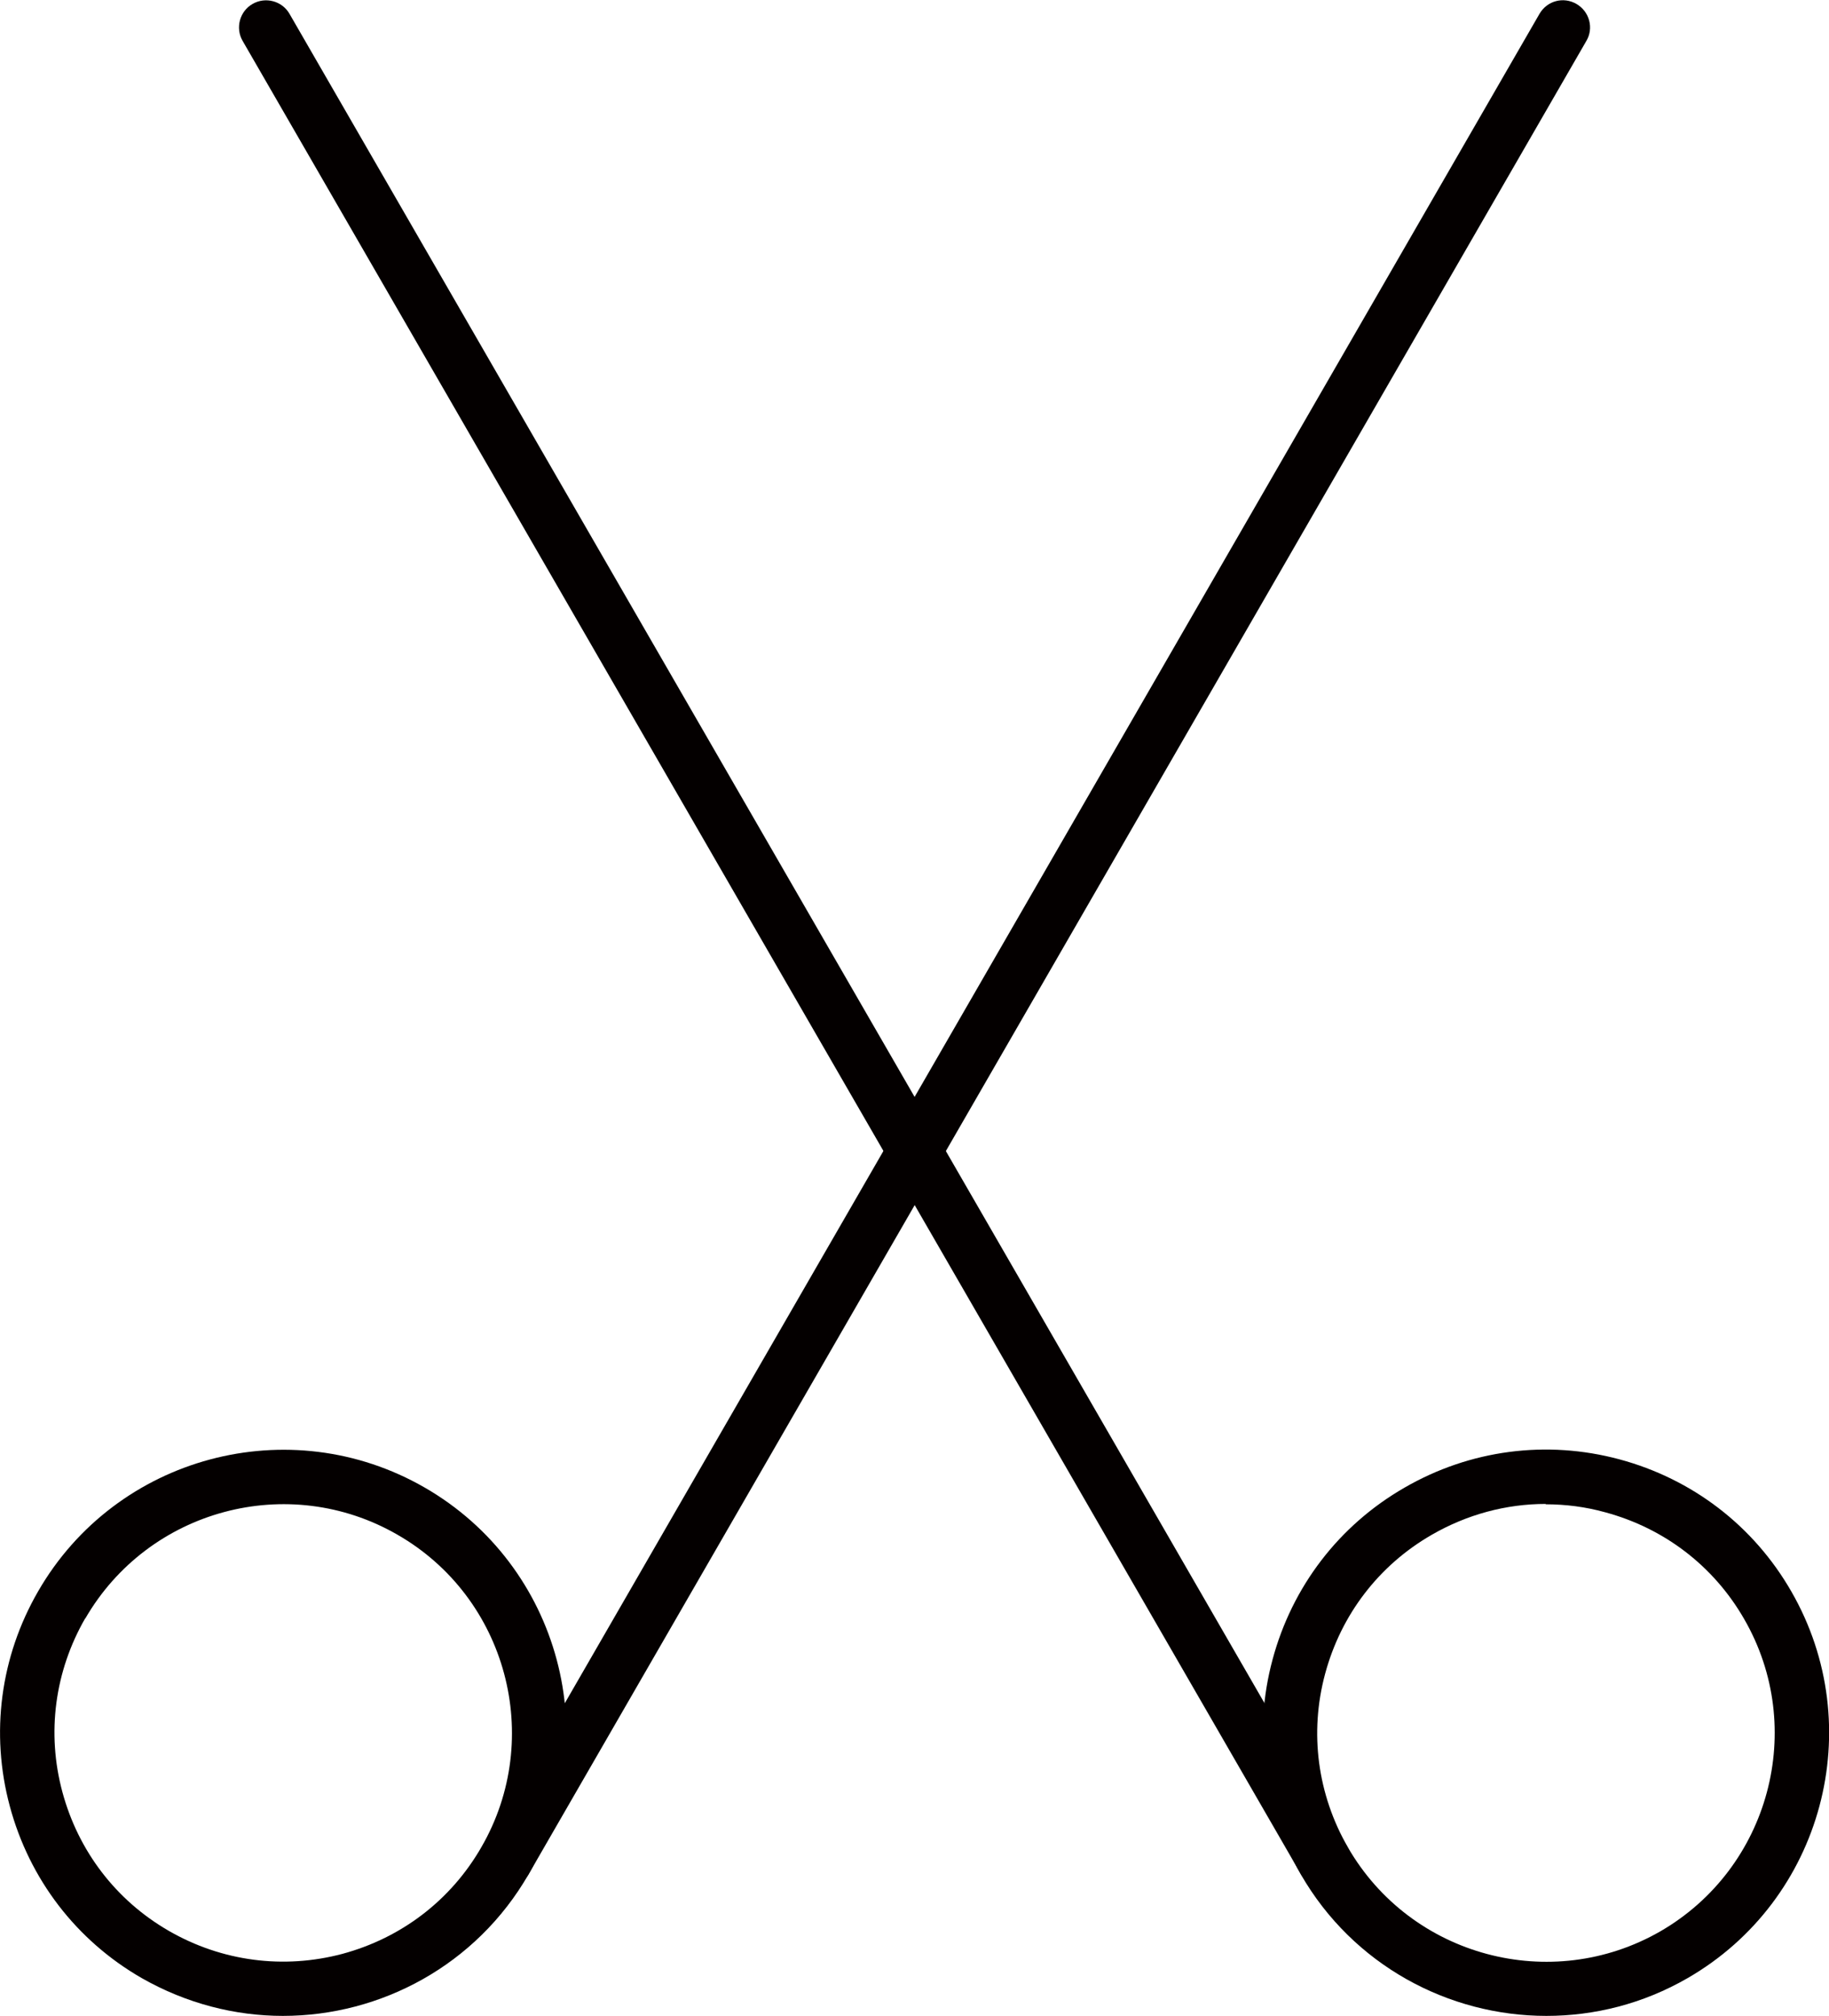
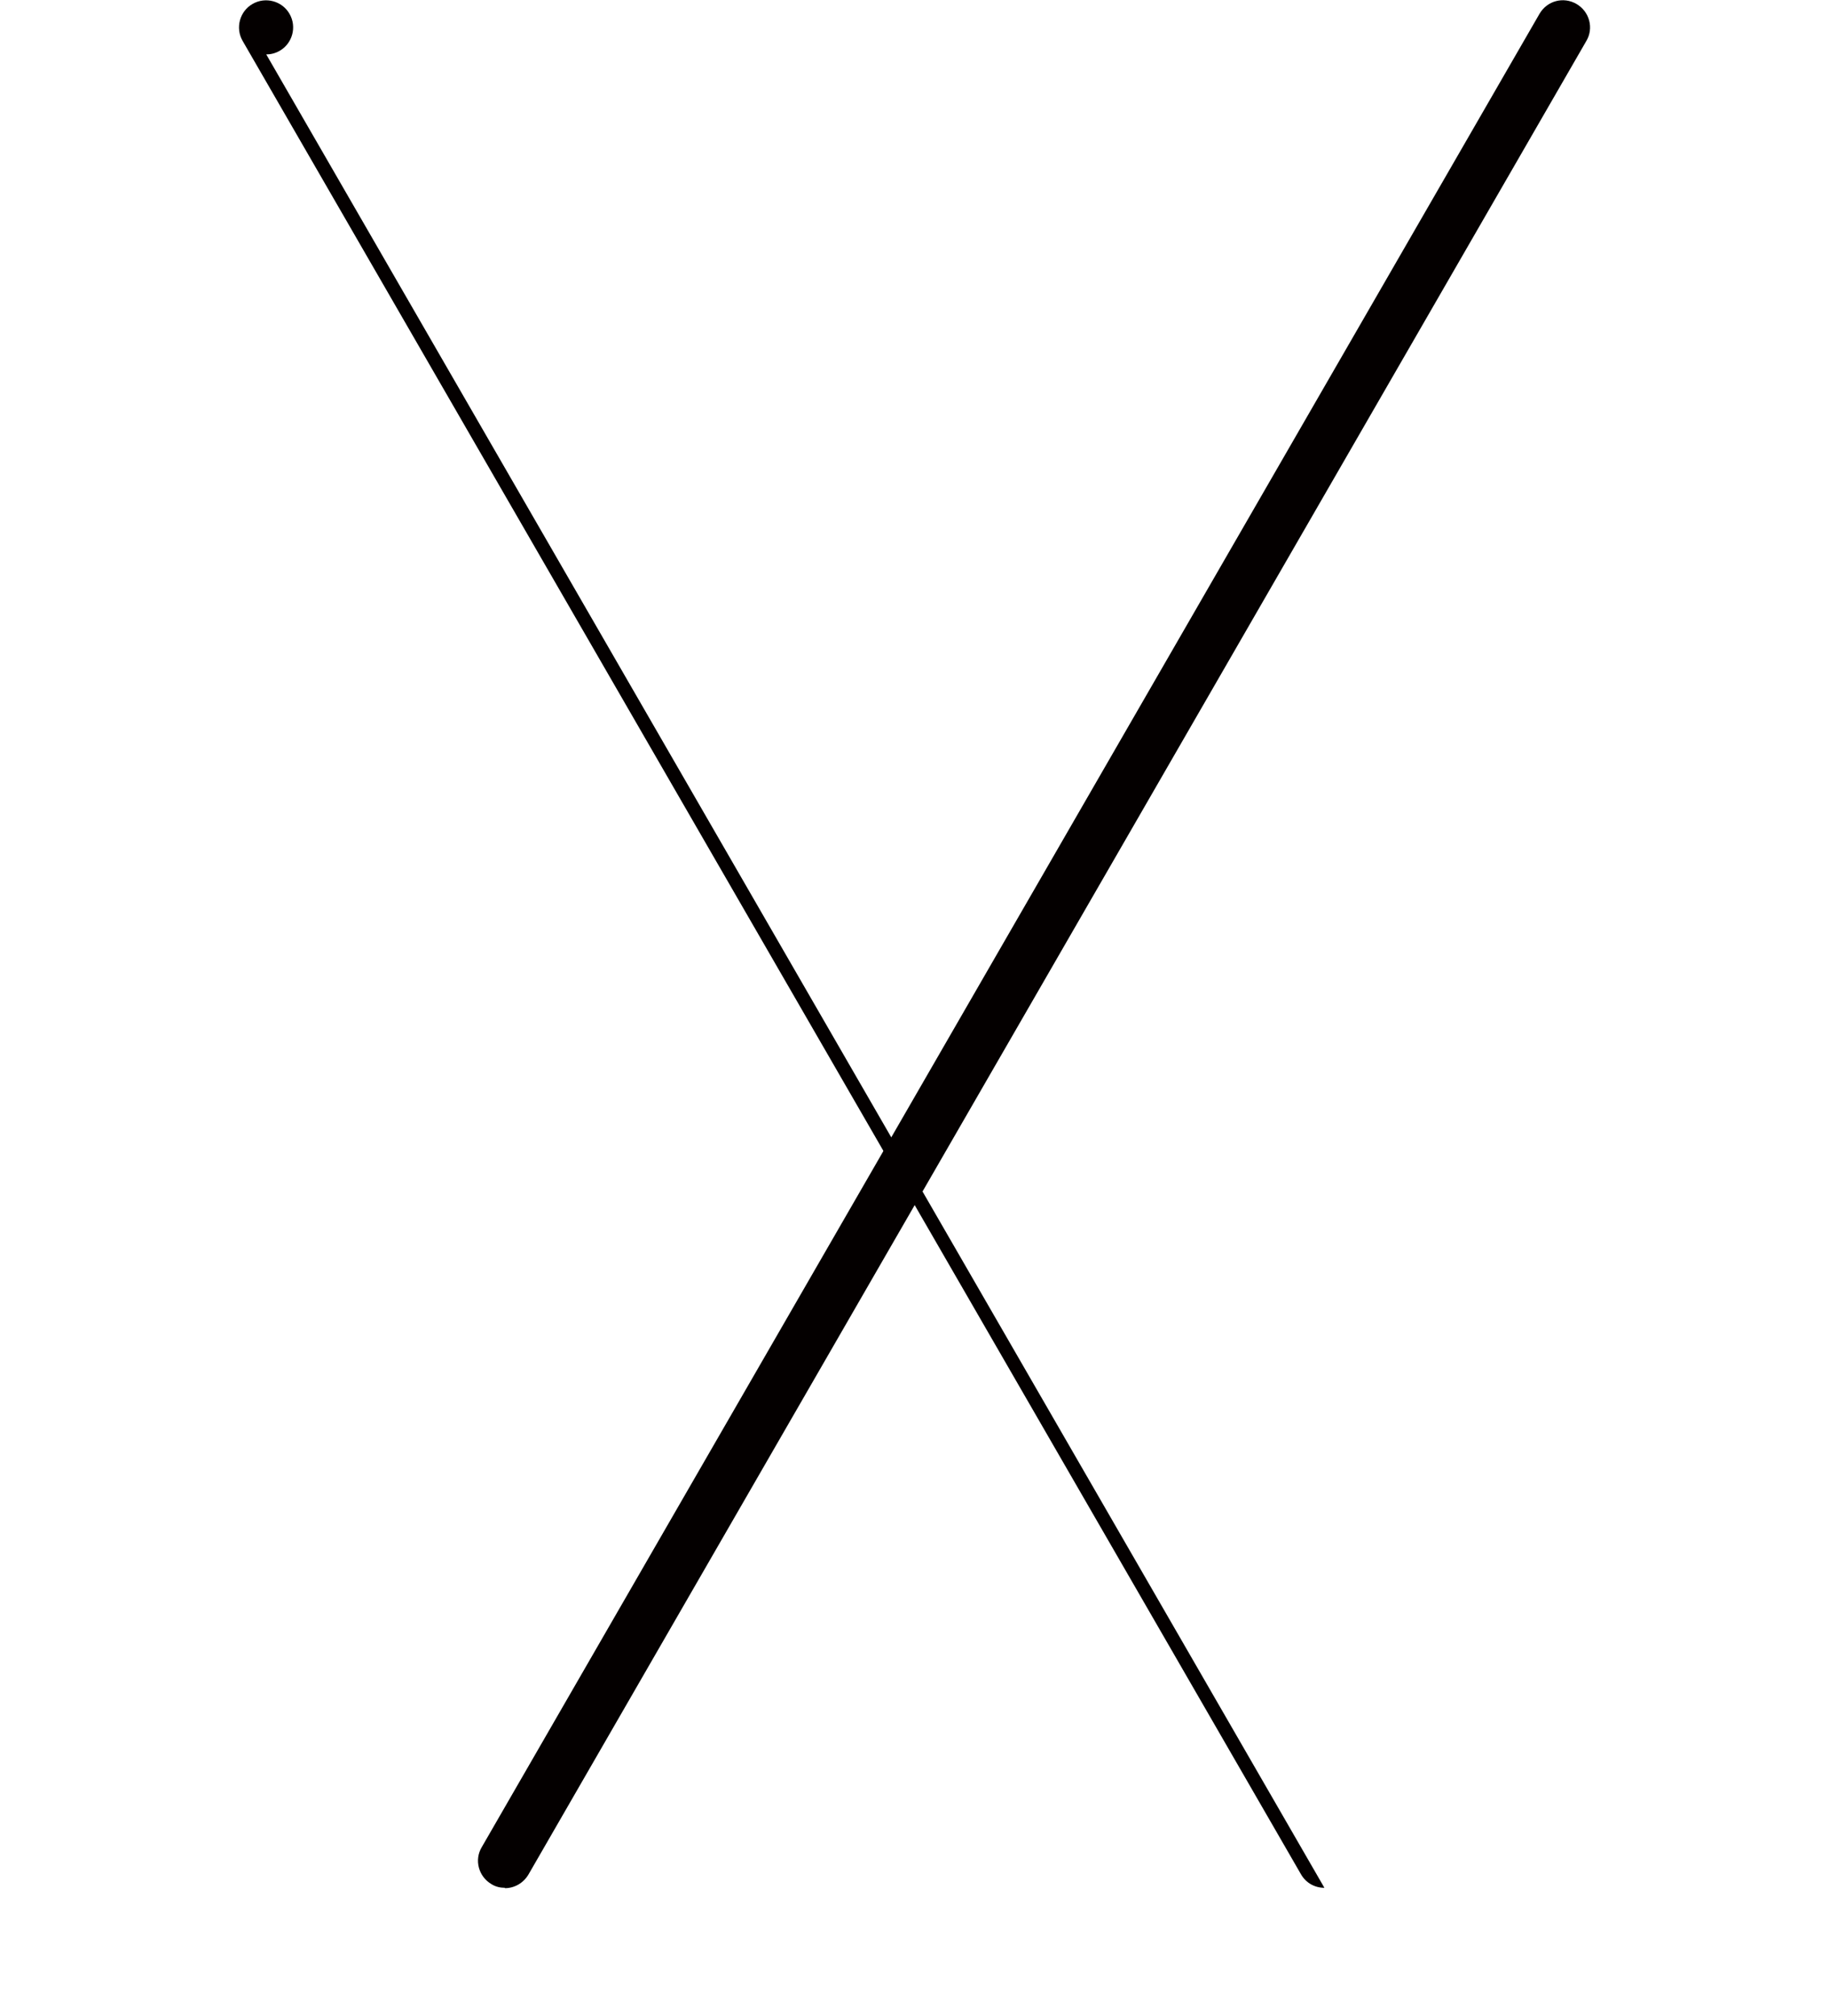
<svg xmlns="http://www.w3.org/2000/svg" id="_レイヤー_2" data-name="レイヤー 2" viewBox="0 0 50.42 55.56">
  <defs>
    <style>
      .cls-1 {
        fill: #040000;
      }
    </style>
  </defs>
  <g id="_レイヤー_1-2" data-name="レイヤー 1">
    <g>
-       <path class="cls-1" d="M42.63,55.56c-2.7,0-5.33-1.4-6.77-3.9-1.04-1.81-1.32-3.91-.78-5.92.54-2.01,1.83-3.7,3.64-4.74,1.8-1.04,3.91-1.32,5.92-.78,2.01.54,3.7,1.83,4.74,3.64h0c2.15,3.73.87,8.51-2.86,10.66-1.23.71-2.57,1.04-3.89,1.04ZM42.61,41.45c-1.09,0-2.17.29-3.14.85-1.46.84-2.5,2.2-2.94,3.83-.44,1.63-.21,3.33.63,4.79,1.74,3.01,5.6,4.04,8.61,2.31,3.01-1.74,4.05-5.6,2.31-8.61-.84-1.46-2.2-2.5-3.83-2.94-.54-.15-1.09-.22-1.64-.22Z" />
-       <path class="cls-1" d="M36.51,52.03c-.26,0-.51-.13-.65-.38L6.69,1.13c-.21-.36-.08-.82.27-1.02.36-.21.82-.08,1.02.27l29.17,50.53c.21.36.08.82-.27,1.02-.12.07-.25.1-.37.1Z" />
-       <path class="cls-1" d="M7.8,55.56c-1.32,0-2.66-.34-3.89-1.04-1.81-1.04-3.1-2.73-3.64-4.74-.54-2.01-.26-4.12.78-5.92h0c2.15-3.73,6.93-5.01,10.66-2.86,3.73,2.15,5.01,6.93,2.86,10.66-1.44,2.5-4.07,3.9-6.77,3.9ZM2.35,44.6h0c-.84,1.46-1.07,3.16-.63,4.79.44,1.63,1.48,2.99,2.94,3.83s3.16,1.06,4.78.63c1.63-.44,2.99-1.48,3.83-2.94,1.74-3.01.7-6.88-2.31-8.61-3.01-1.74-6.87-.7-8.61,2.31Z" />
+       <path class="cls-1" d="M36.51,52.03c-.26,0-.51-.13-.65-.38L6.69,1.13c-.21-.36-.08-.82.27-1.02.36-.21.82-.08,1.02.27c.21.36.08.82-.27,1.02-.12.07-.25.1-.37.1Z" />
      <path class="cls-1" d="M13.92,52.03c-.13,0-.26-.03-.37-.1-.36-.21-.48-.67-.27-1.02L42.44.38c.21-.36.66-.48,1.02-.27.36.21.48.67.27,1.02L14.57,51.66c-.14.24-.39.38-.65.38Z" />
    </g>
  </g>
</svg>